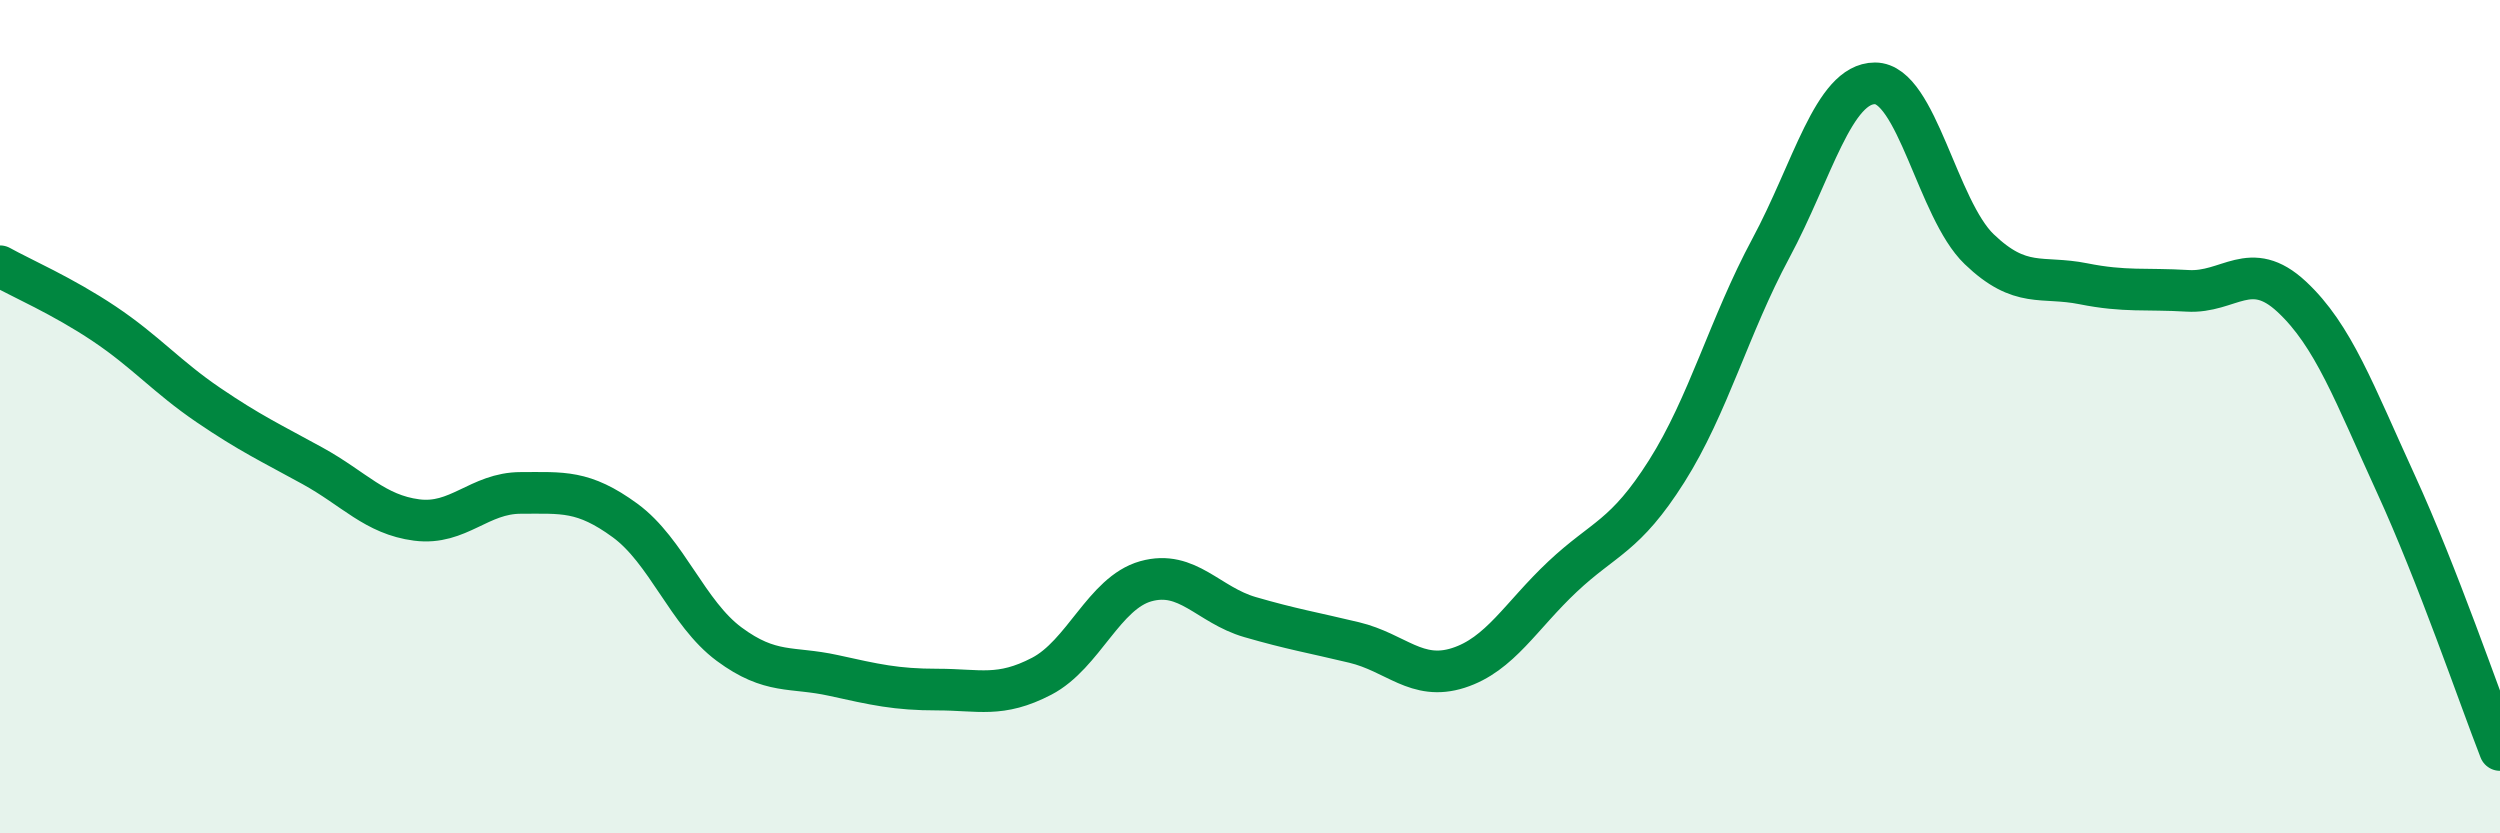
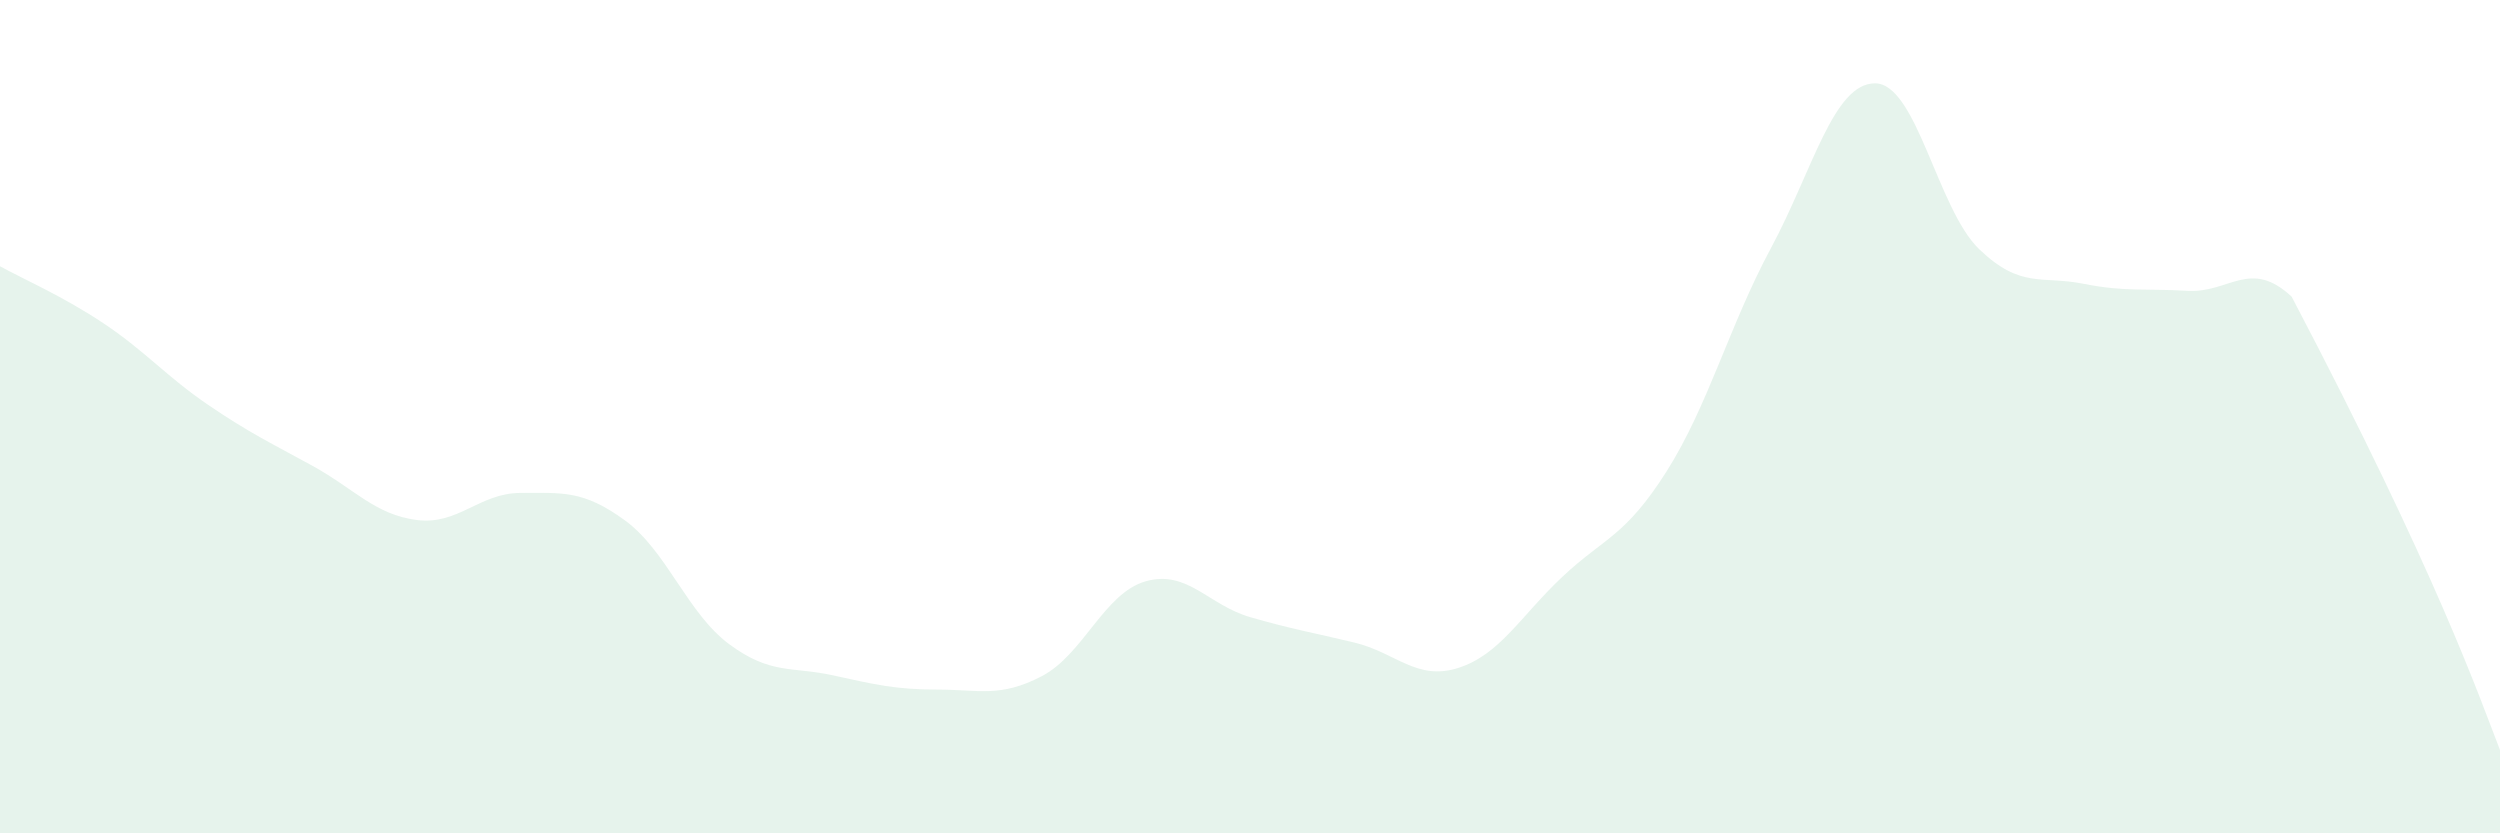
<svg xmlns="http://www.w3.org/2000/svg" width="60" height="20" viewBox="0 0 60 20">
-   <path d="M 0,6.39 C 0.5,6.67 1.5,7.1 2.5,7.77 C 3.5,8.44 4,9.04 5,9.72 C 6,10.4 6.5,10.63 7.5,11.18 C 8.5,11.73 9,12.35 10,12.48 C 11,12.61 11.5,11.83 12.5,11.83 C 13.5,11.83 14,11.76 15,12.49 C 16,13.22 16.5,14.72 17.5,15.46 C 18.5,16.2 19,15.99 20,16.21 C 21,16.43 21.5,16.55 22.5,16.55 C 23.5,16.55 24,16.75 25,16.23 C 26,15.71 26.5,14.23 27.5,13.95 C 28.5,13.67 29,14.52 30,14.81 C 31,15.1 31.5,15.18 32.5,15.42 C 33.5,15.66 34,16.35 35,16.03 C 36,15.71 36.5,14.78 37.5,13.84 C 38.5,12.9 39,12.89 40,11.31 C 41,9.73 41.5,7.82 42.5,5.96 C 43.5,4.1 44,2 45,2 C 46,2 46.5,5.02 47.5,5.98 C 48.5,6.94 49,6.61 50,6.81 C 51,7.01 51.5,6.92 52.5,6.98 C 53.5,7.04 54,6.19 55,7.12 C 56,8.05 56.5,9.43 57.5,11.61 C 58.5,13.79 59.5,16.72 60,18L60 20L0 20Z" fill="#008740" opacity="0.1" stroke-linecap="round" stroke-linejoin="round" />
-   <path d="M 0,6.39 C 0.5,6.67 1.5,7.1 2.5,7.77 C 3.5,8.44 4,9.04 5,9.72 C 6,10.4 6.5,10.63 7.5,11.18 C 8.5,11.73 9,12.35 10,12.48 C 11,12.61 11.5,11.83 12.5,11.83 C 13.5,11.83 14,11.76 15,12.49 C 16,13.22 16.5,14.72 17.5,15.46 C 18.5,16.2 19,15.99 20,16.21 C 21,16.43 21.5,16.55 22.5,16.55 C 23.5,16.55 24,16.75 25,16.23 C 26,15.71 26.5,14.23 27.5,13.95 C 28.5,13.67 29,14.52 30,14.81 C 31,15.1 31.5,15.18 32.5,15.42 C 33.5,15.66 34,16.35 35,16.03 C 36,15.71 36.5,14.78 37.5,13.84 C 38.5,12.9 39,12.89 40,11.31 C 41,9.73 41.5,7.82 42.5,5.96 C 43.5,4.1 44,2 45,2 C 46,2 46.5,5.02 47.5,5.98 C 48.5,6.94 49,6.61 50,6.81 C 51,7.01 51.5,6.92 52.5,6.98 C 53.5,7.04 54,6.19 55,7.12 C 56,8.05 56.5,9.43 57.5,11.61 C 58.5,13.79 59.5,16.72 60,18" stroke="#008740" stroke-width="1" fill="none" stroke-linecap="round" stroke-linejoin="round" />
+   <path d="M 0,6.39 C 0.5,6.67 1.5,7.1 2.5,7.77 C 3.5,8.44 4,9.04 5,9.72 C 6,10.4 6.5,10.63 7.5,11.18 C 8.5,11.73 9,12.35 10,12.48 C 11,12.61 11.5,11.83 12.5,11.83 C 13.5,11.83 14,11.76 15,12.49 C 16,13.22 16.5,14.72 17.5,15.46 C 18.5,16.2 19,15.99 20,16.21 C 21,16.43 21.5,16.55 22.5,16.55 C 23.5,16.55 24,16.75 25,16.23 C 26,15.71 26.5,14.23 27.5,13.95 C 28.5,13.67 29,14.52 30,14.81 C 31,15.1 31.5,15.18 32.5,15.42 C 33.5,15.66 34,16.35 35,16.03 C 36,15.71 36.5,14.78 37.5,13.84 C 38.5,12.9 39,12.89 40,11.31 C 41,9.73 41.5,7.82 42.5,5.96 C 43.5,4.1 44,2 45,2 C 46,2 46.5,5.02 47.5,5.98 C 48.5,6.94 49,6.61 50,6.81 C 51,7.01 51.5,6.92 52.5,6.98 C 53.5,7.04 54,6.19 55,7.12 C 58.5,13.79 59.5,16.72 60,18L60 20L0 20Z" fill="#008740" opacity="0.1" stroke-linecap="round" stroke-linejoin="round" />
</svg>